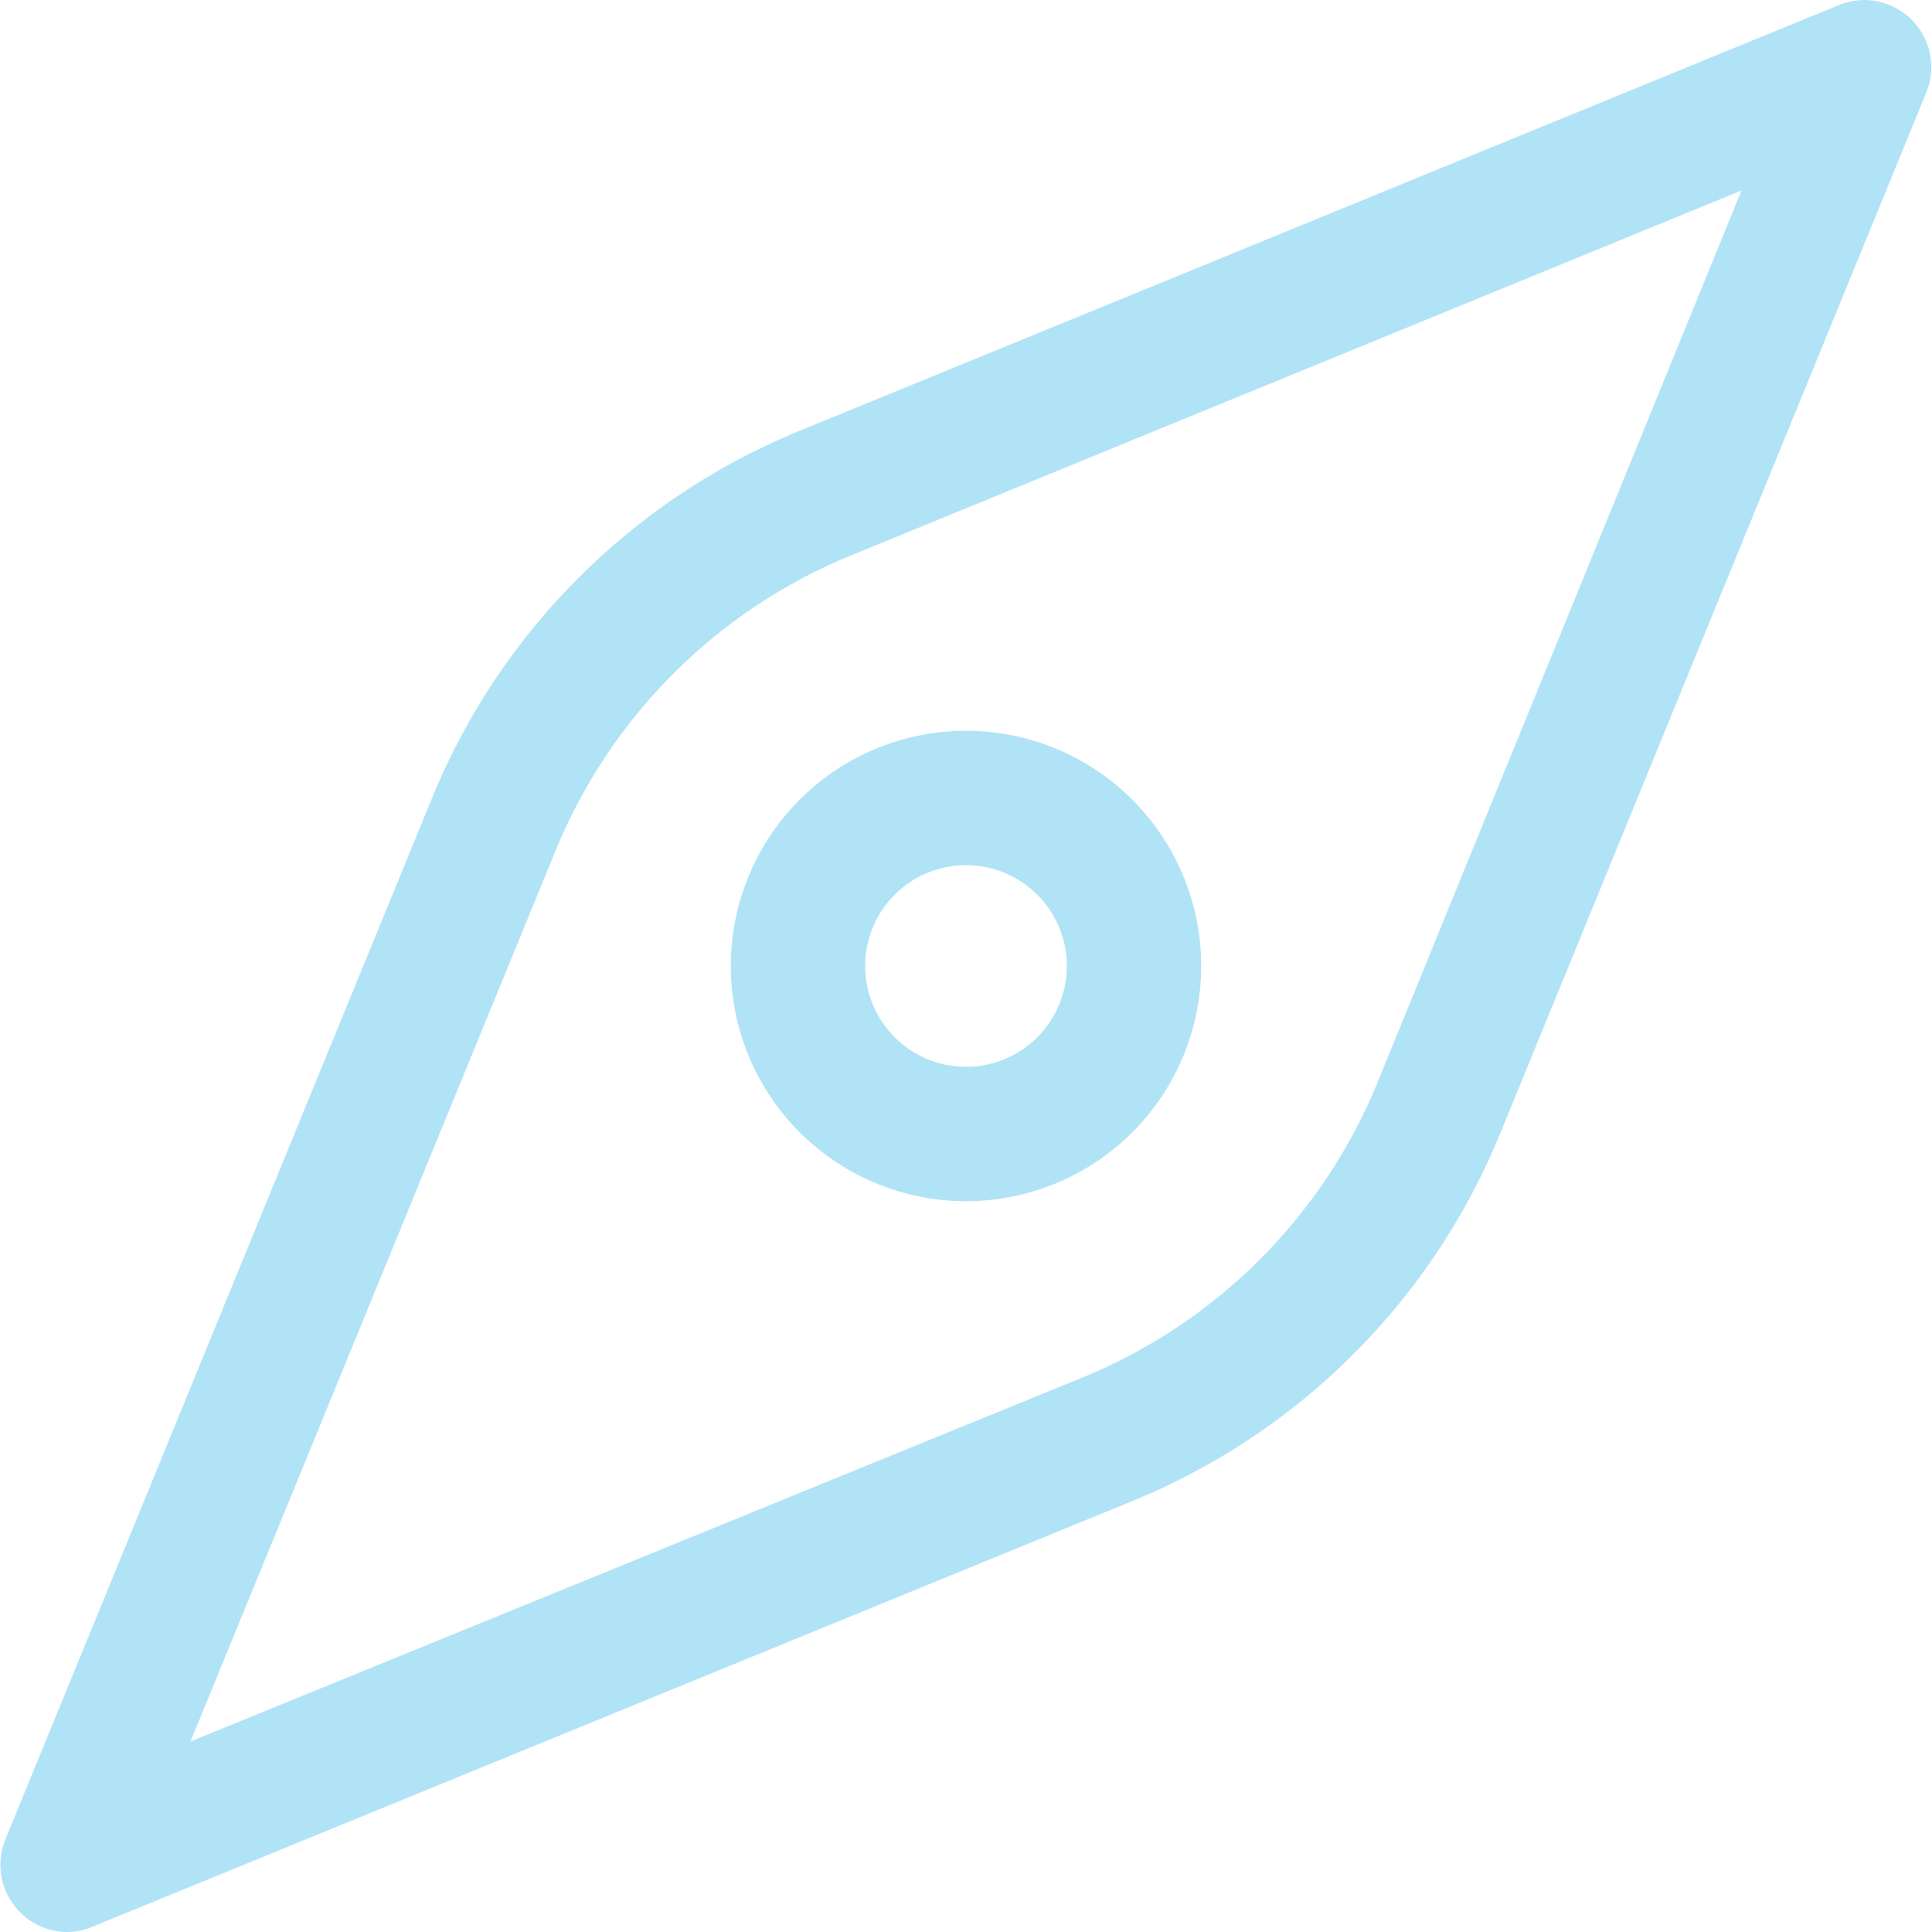
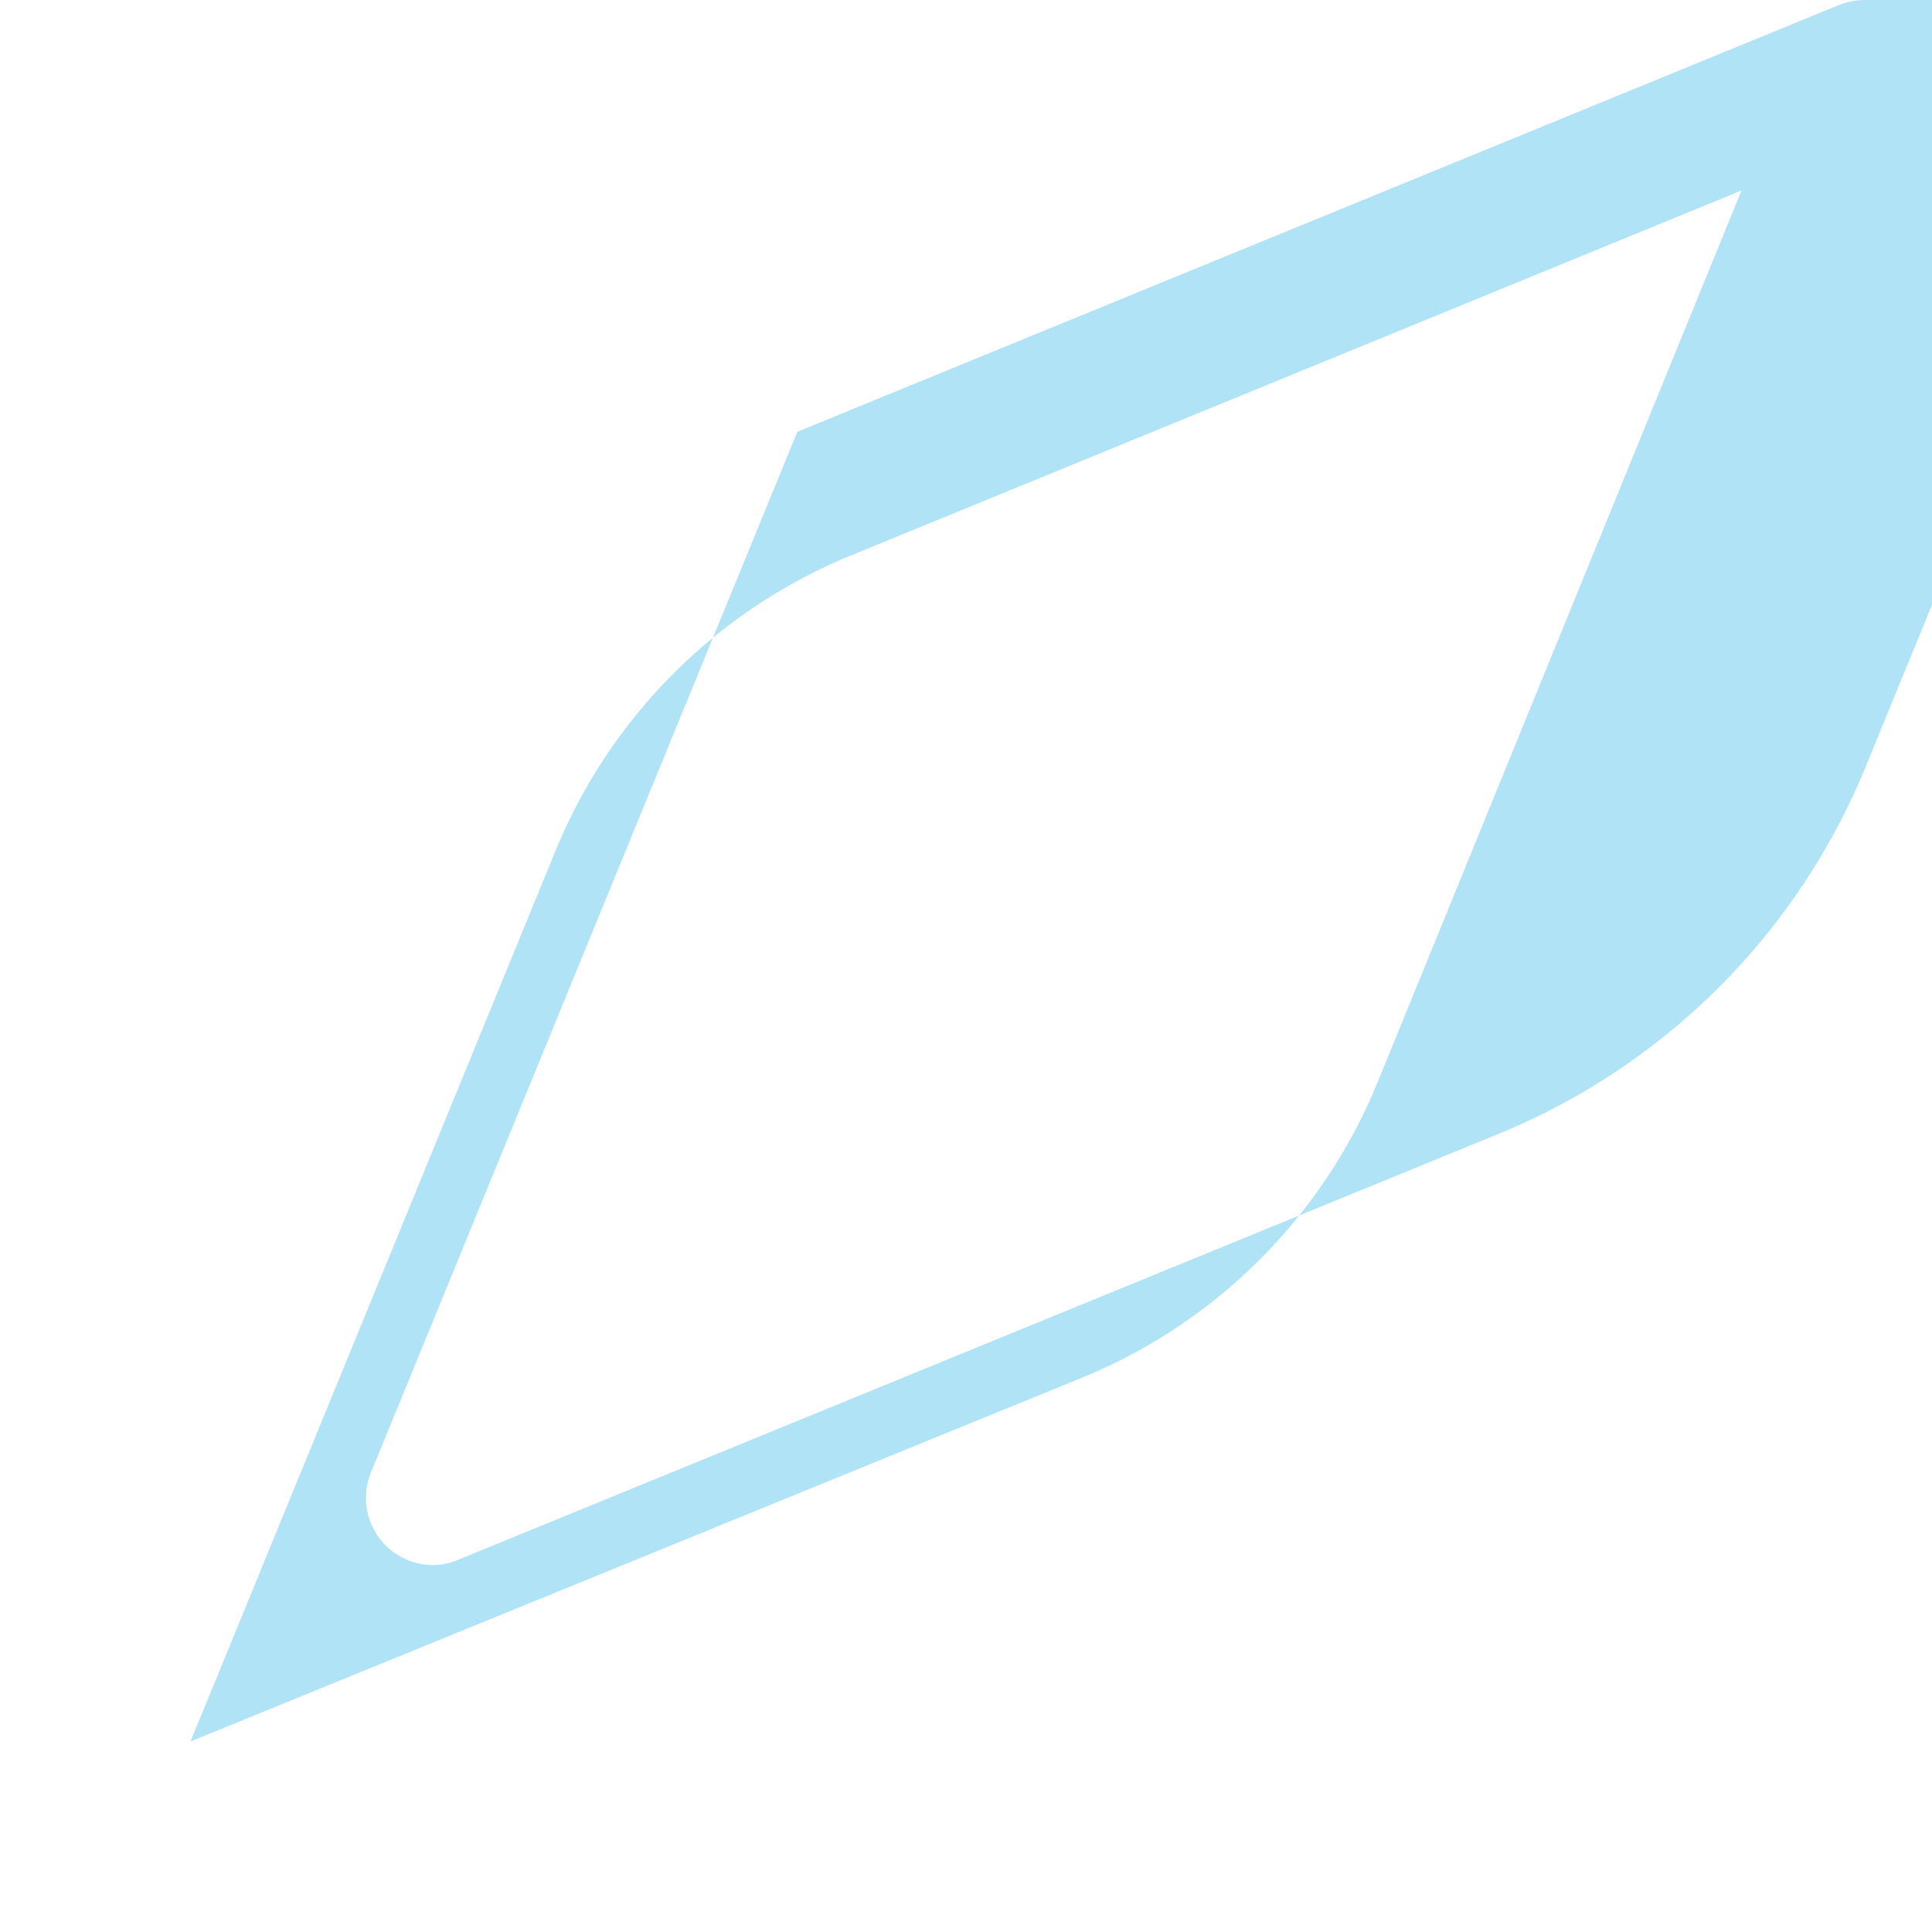
<svg xmlns="http://www.w3.org/2000/svg" height="57.5" viewBox="0 0 57.5 57.5" width="57.5">
  <g fill="#b1e3f7">
-     <path d="m21.75 28.75a7 7 0 1 0 7-7 7 7 0 0 0 -7 7zm7-3a3 3 0 1 1 -3 3 3 3 0 0 1 3-3z" />
-     <path d="m55.5 0a2.15 2.15 0 0 0 -.77.15l-31 12.7a20 20 0 0 0 -10.88 10.92l-12.7 31a2 2 0 0 0 1.85 2.73 1.92 1.92 0 0 0 .76-.16l31-12.69a20 20 0 0 0 10.89-10.92l12.69-31a2 2 0 0 0 -1.84-2.73zm-14.5 32.21a16.07 16.07 0 0 1 -8.79 8.79l-26.54 10.83 10.88-26.55a16.1 16.1 0 0 1 8.73-8.73l26.55-10.88z" />
+     <path d="m55.5 0a2.15 2.15 0 0 0 -.77.15l-31 12.7l-12.7 31a2 2 0 0 0 1.85 2.73 1.92 1.92 0 0 0 .76-.16l31-12.69a20 20 0 0 0 10.89-10.92l12.69-31a2 2 0 0 0 -1.84-2.73zm-14.5 32.21a16.07 16.07 0 0 1 -8.79 8.79l-26.54 10.83 10.88-26.55a16.1 16.1 0 0 1 8.73-8.73l26.55-10.88z" />
  </g>
</svg>